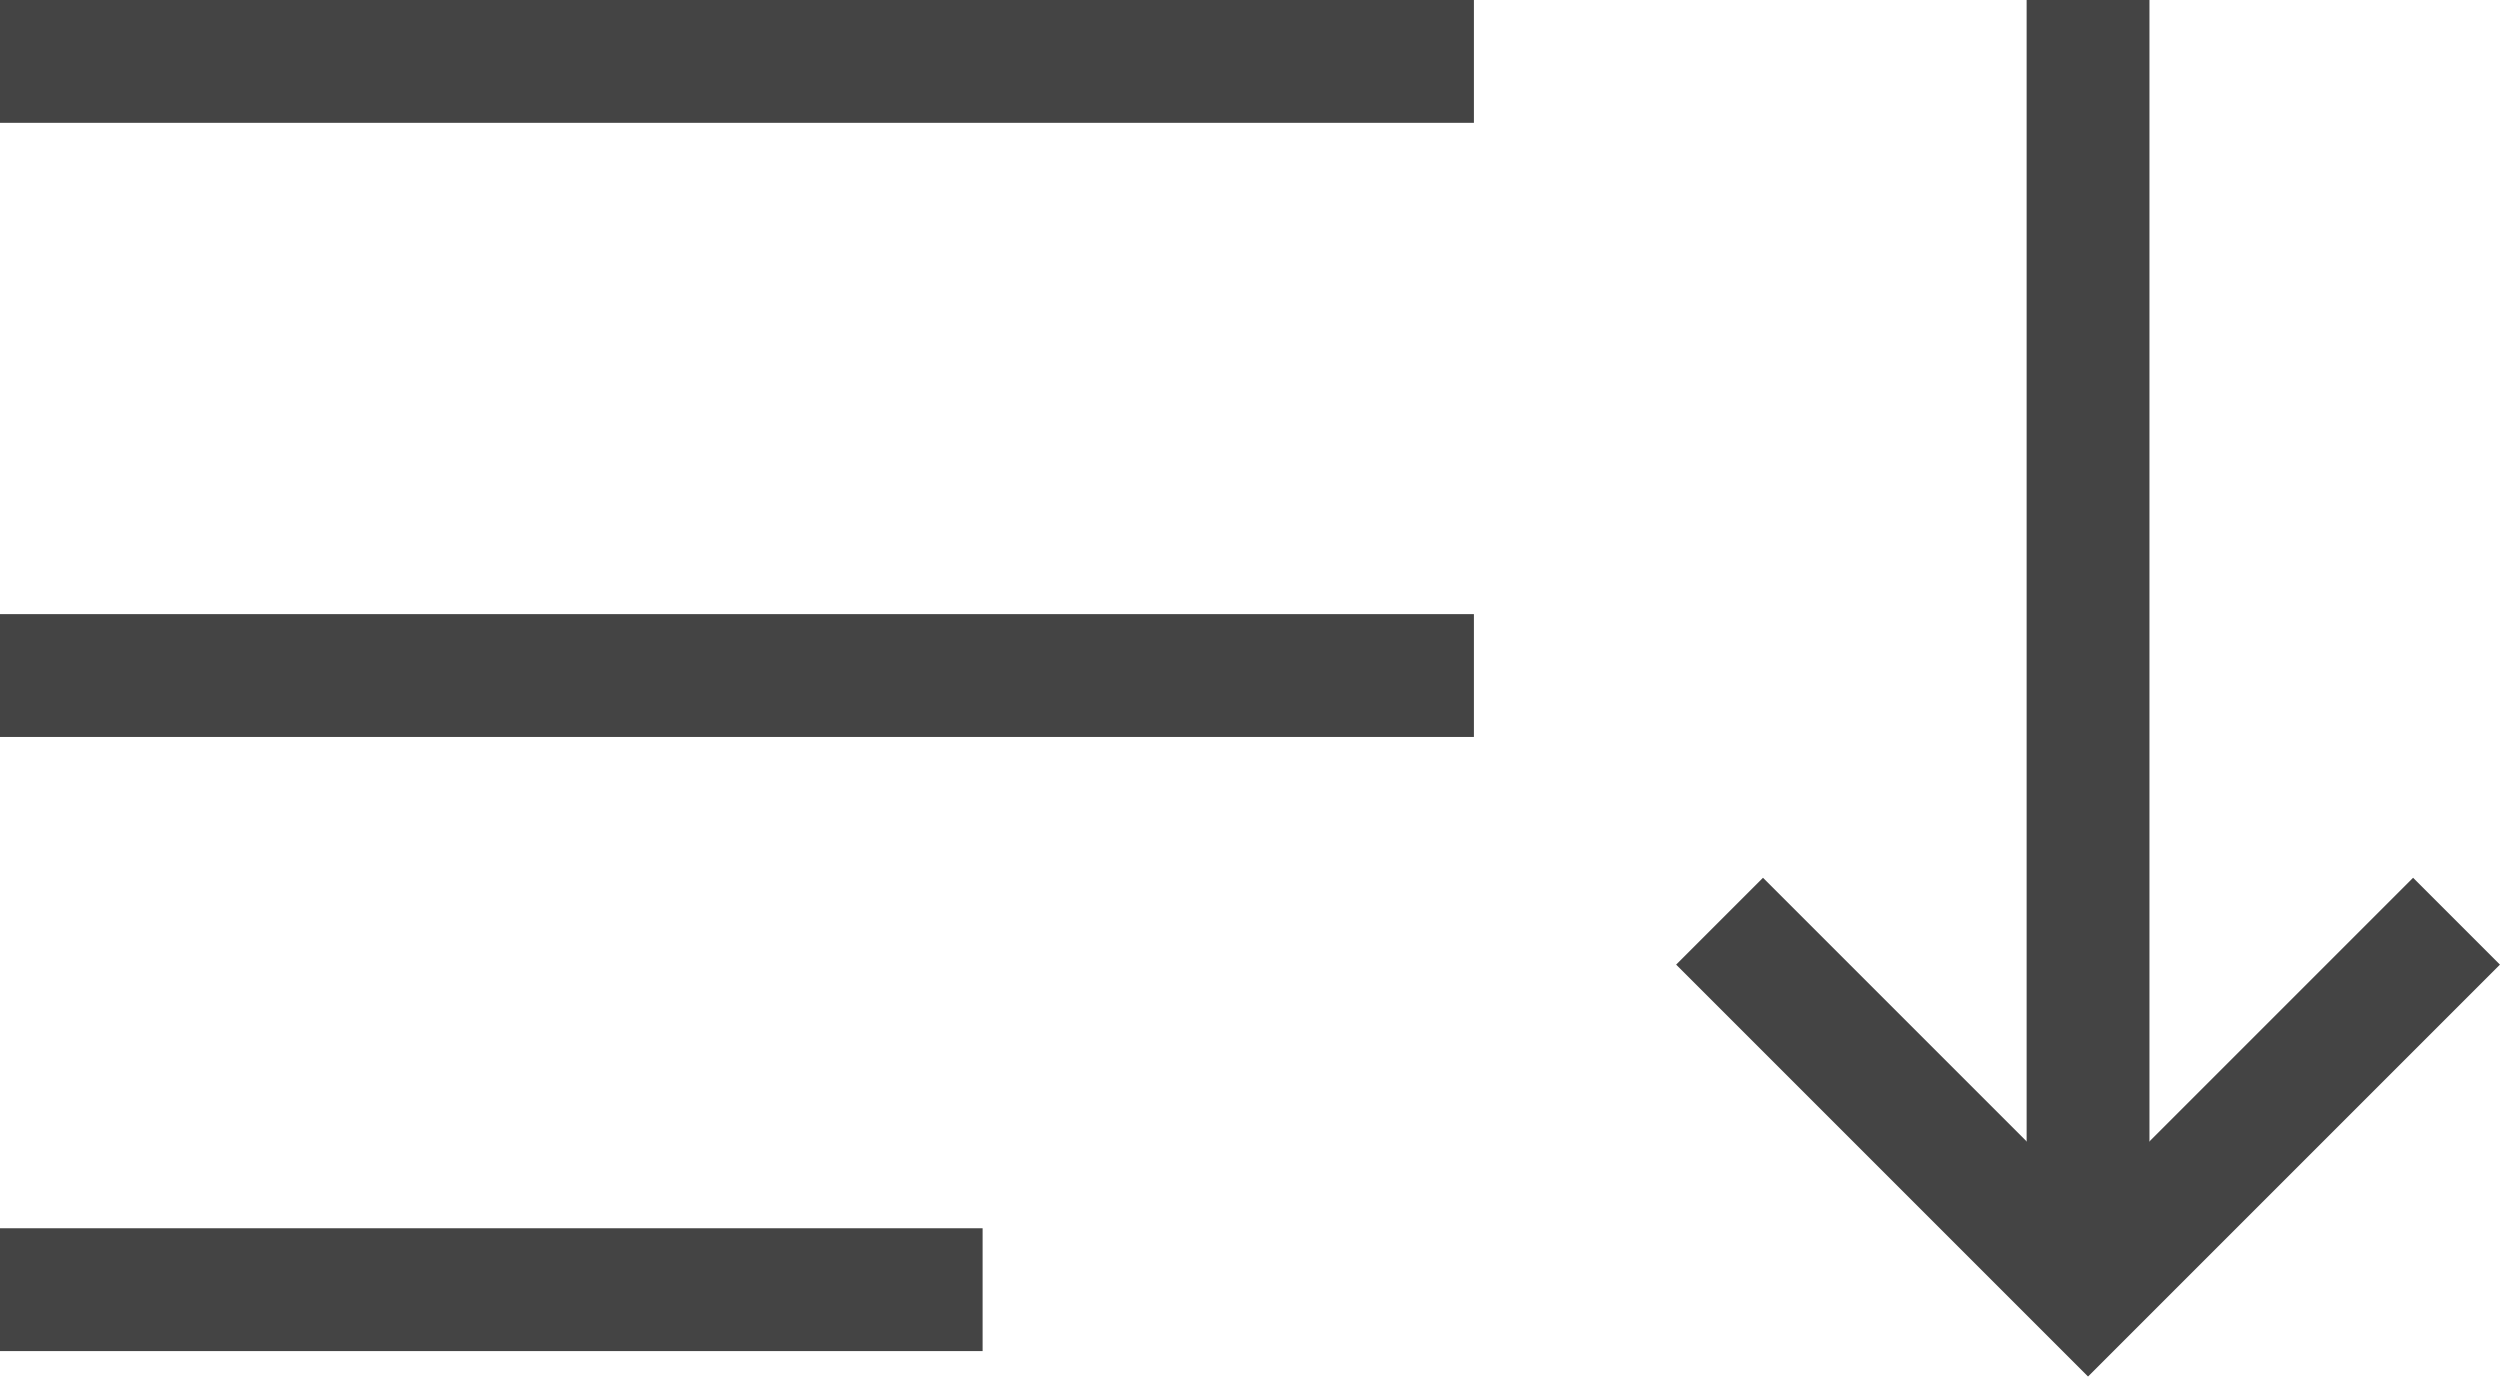
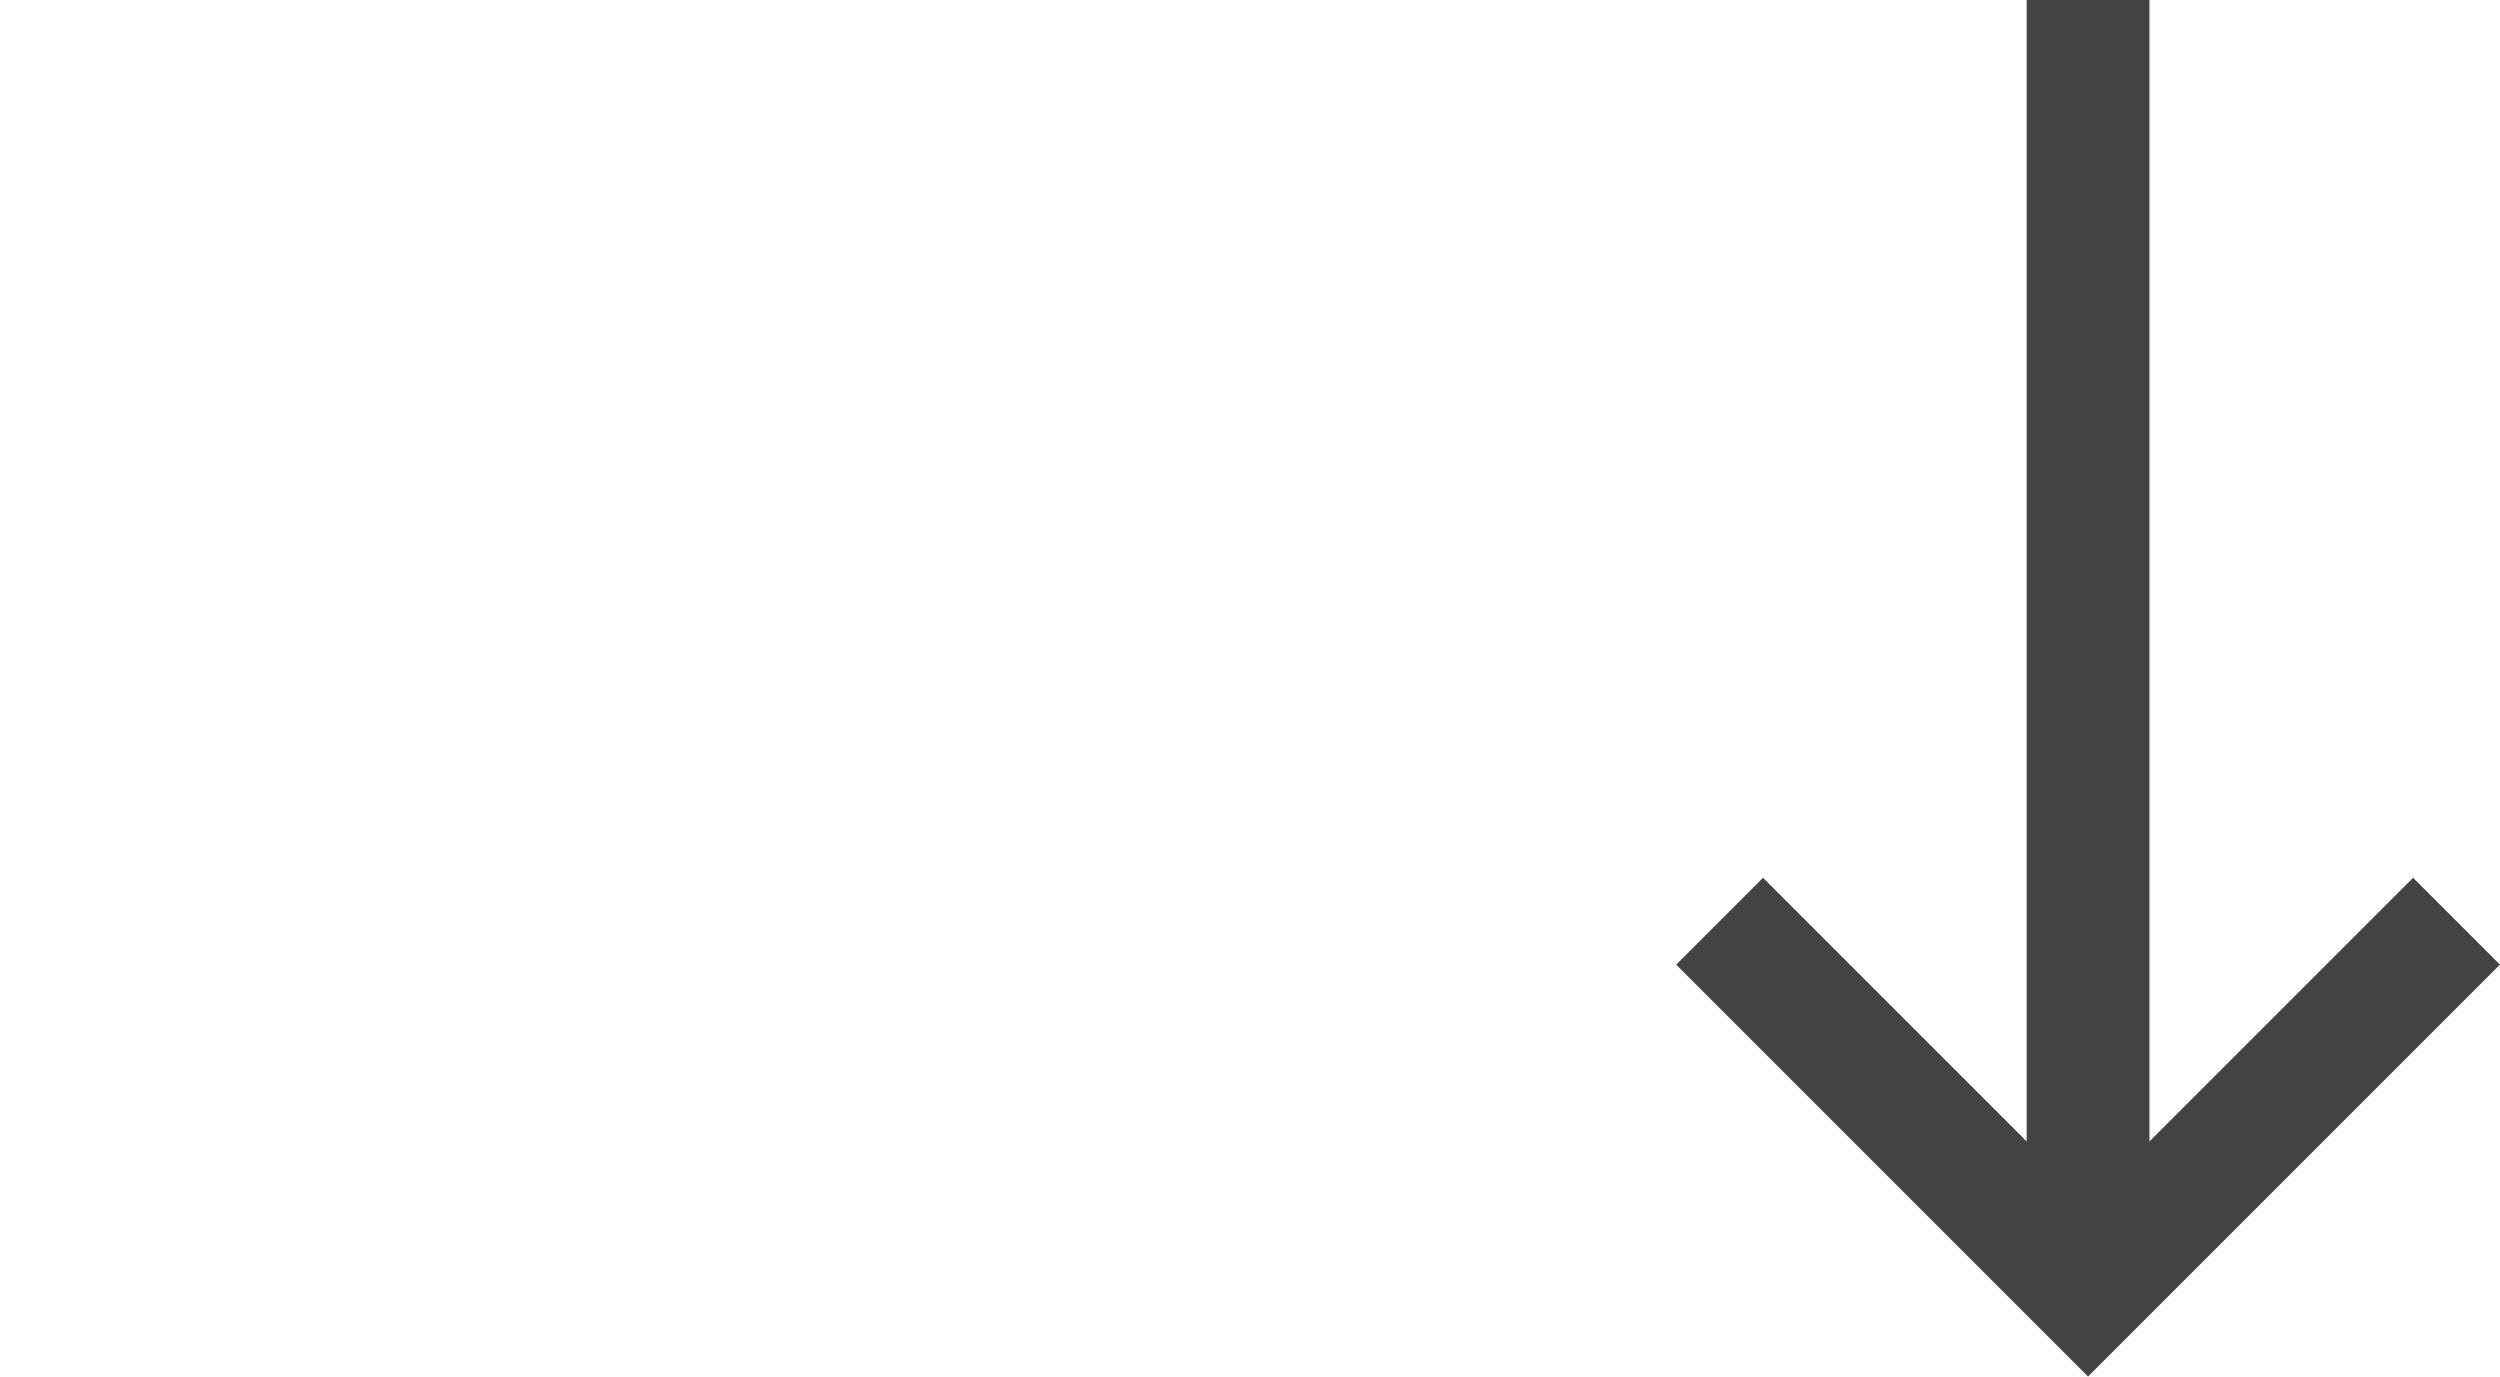
<svg xmlns="http://www.w3.org/2000/svg" width="20.354" height="11.207" viewBox="0 0 20.354 11.207">
  <g id="グループ_395" data-name="グループ 395" transform="translate(-360 -453)">
-     <line id="線_214" data-name="線 214" x2="12" transform="translate(360 453.5)" fill="none" stroke="#444" stroke-width="1" />
-     <line id="線_215" data-name="線 215" x2="12" transform="translate(360 458.5)" fill="none" stroke="#444" stroke-width="1" />
-     <line id="線_216" data-name="線 216" x2="8" transform="translate(360 463.5)" fill="none" stroke="#444" stroke-width="1" />
    <line id="線_217" data-name="線 217" y2="10" transform="translate(377 453)" fill="none" stroke="#444" stroke-width="1" />
    <path id="パス_415" data-name="パス 415" d="M0,0,3,3,0,6" transform="translate(380 460.5) rotate(90)" fill="none" stroke="#444" stroke-miterlimit="10" stroke-width="1" />
  </g>
</svg>